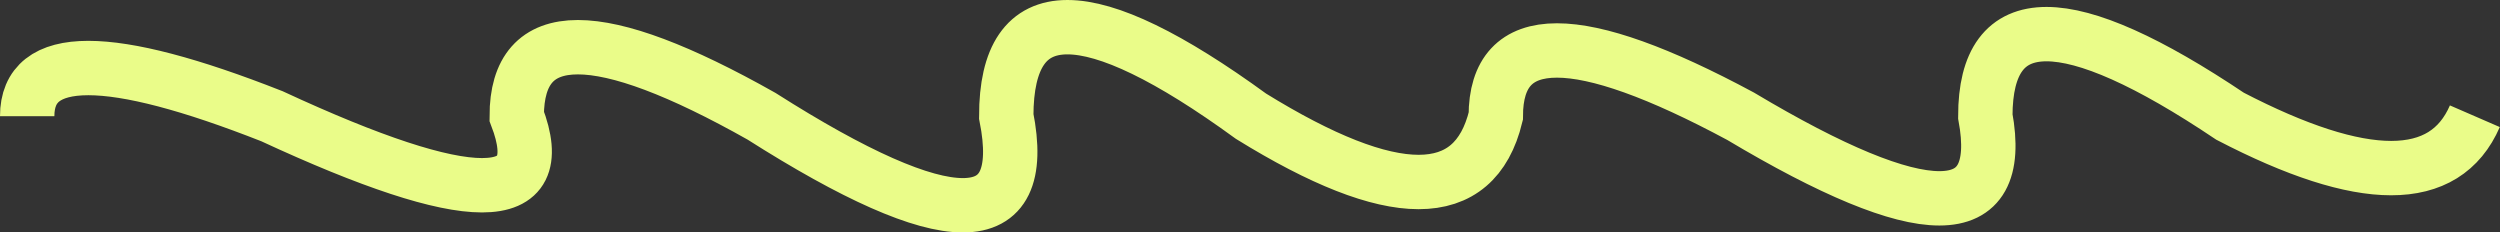
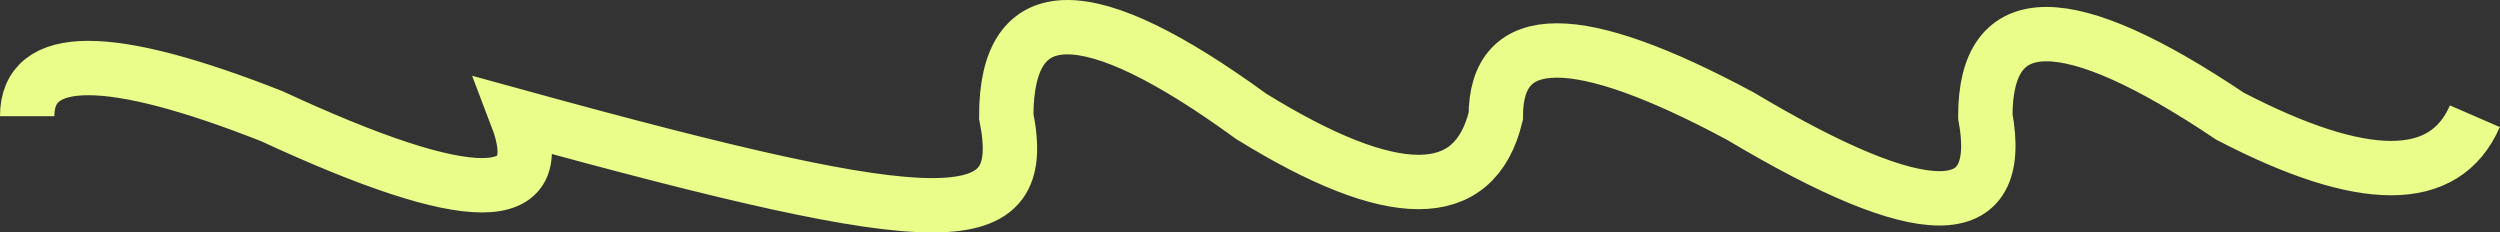
<svg xmlns="http://www.w3.org/2000/svg" width="3678" height="342" viewBox="0 0 3678 342" fill="none">
  <rect x="0" y="0" width="3678" height="342" fill="#333333" stroke="none" />
-   <path d="M40 171C40 76.456 160.033 76.456 400.1 171C692.045 306.407 812.079 306.407 760.2 171C760.2 35.593 880.233 35.593 1120.3 171C1395.17 345.667 1515.2 345.667 1480.4 171C1480.4 -3.667 1600.43 -3.667 1840.5 171C2049.18 299.997 2169.22 299.997 2200.6 171C2200.6 42.003 2320.63 42.003 2560.7 171C2830.59 332.046 2950.62 332.046 2920.8 171C2920.8 9.954 3040.83 9.954 3280.9 171C3476.78 272.755 3596.81 272.755 3641 171" stroke="#EAFC89" stroke-width="80" />
+   <path d="M40 171C40 76.456 160.033 76.456 400.1 171C692.045 306.407 812.079 306.407 760.2 171C1395.17 345.667 1515.2 345.667 1480.4 171C1480.4 -3.667 1600.43 -3.667 1840.5 171C2049.18 299.997 2169.22 299.997 2200.6 171C2200.6 42.003 2320.63 42.003 2560.7 171C2830.59 332.046 2950.62 332.046 2920.8 171C2920.8 9.954 3040.83 9.954 3280.9 171C3476.78 272.755 3596.81 272.755 3641 171" stroke="#EAFC89" stroke-width="80" />
</svg>